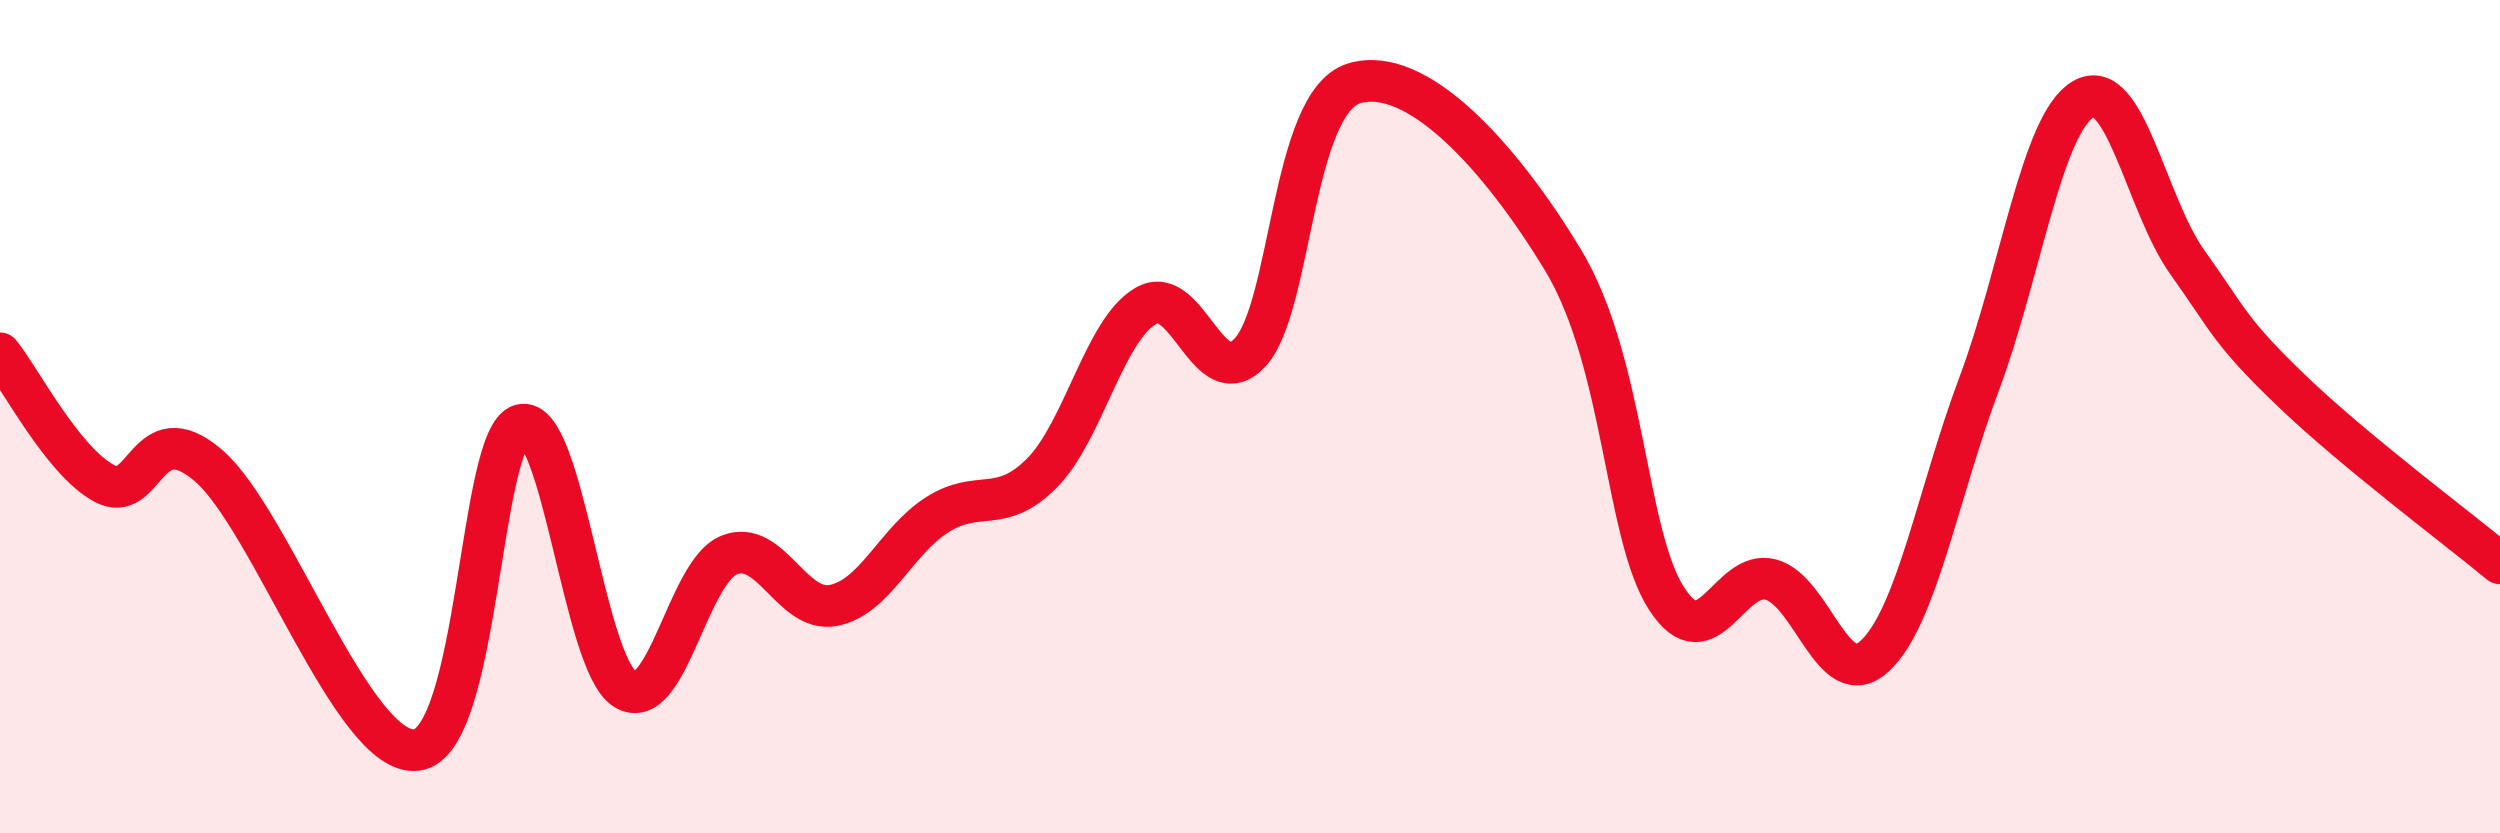
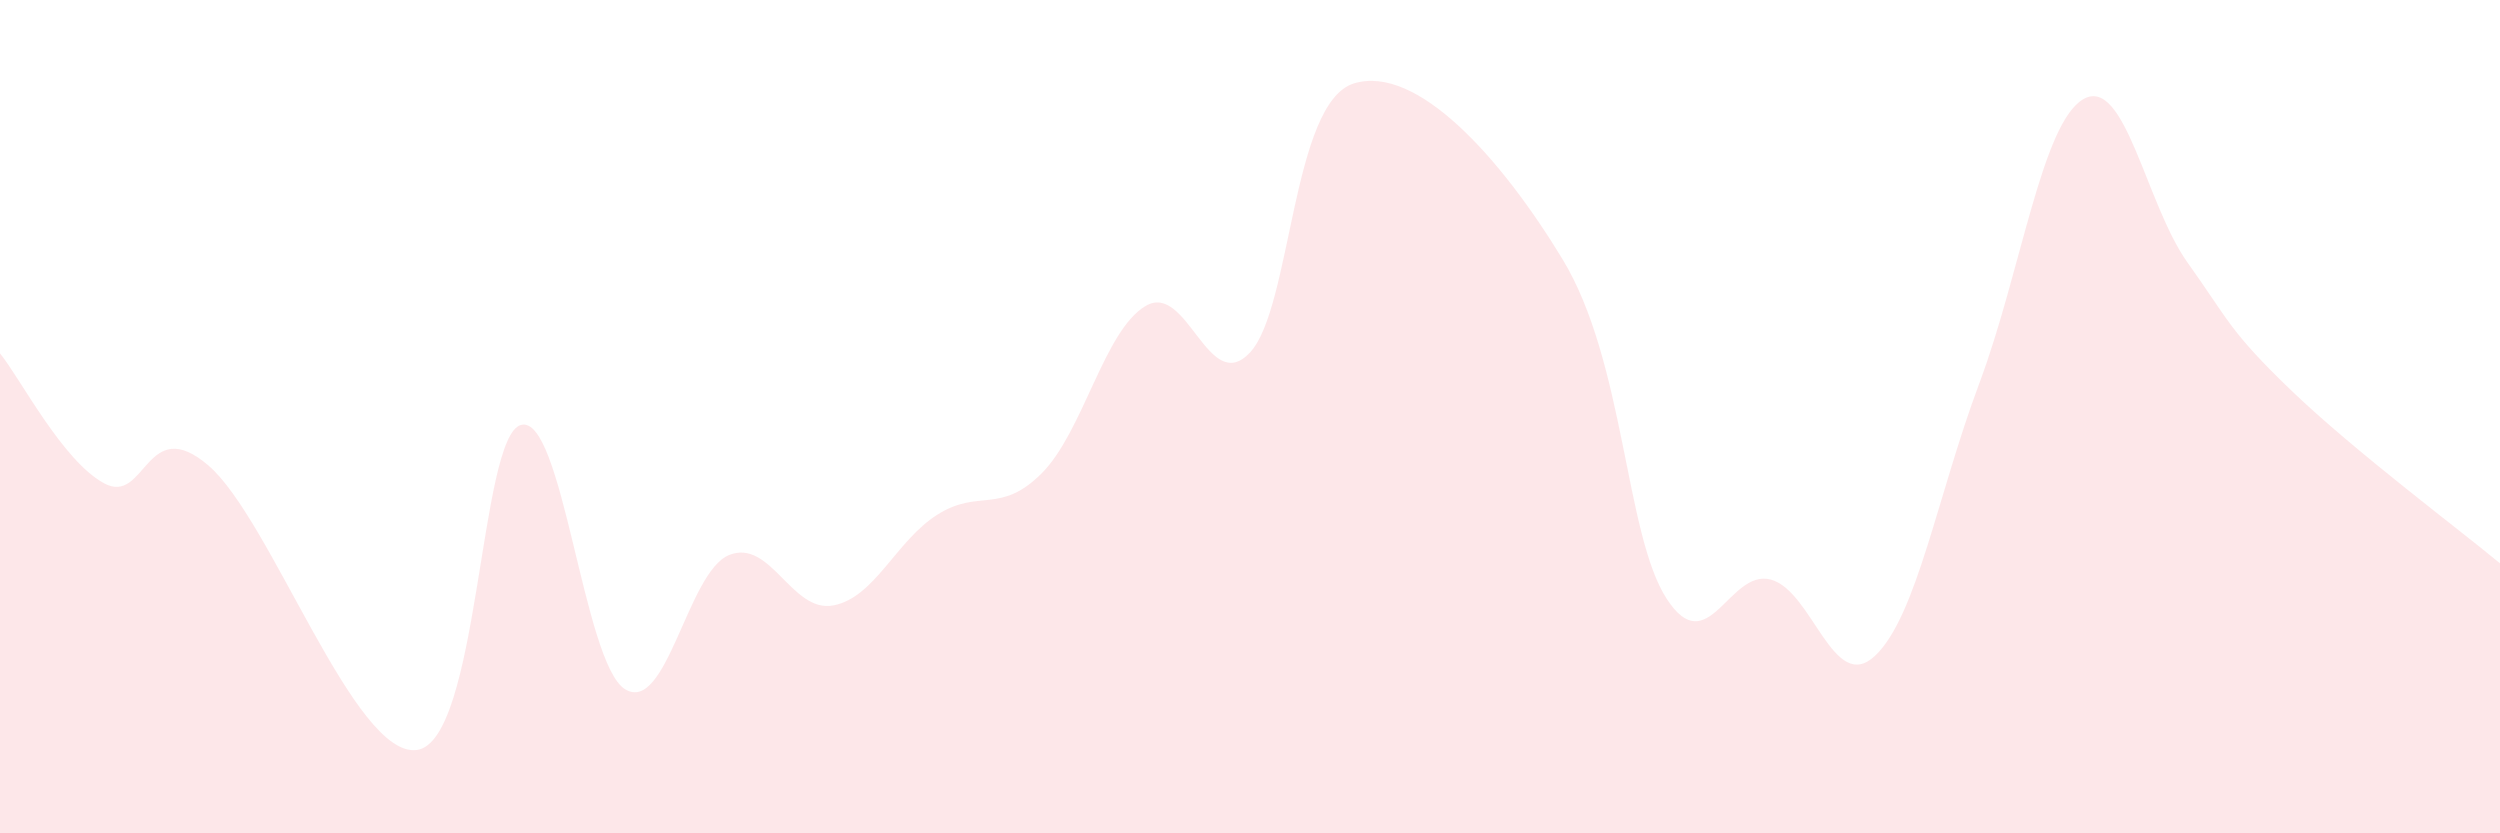
<svg xmlns="http://www.w3.org/2000/svg" width="60" height="20" viewBox="0 0 60 20">
  <path d="M 0,8.48 C 0.5,9.1 1.5,11.06 2.5,11.6 C 3.5,12.14 3.5,9.89 5,11.17 C 6.5,12.45 8.5,18.19 10,18 C 11.5,17.81 11.5,10.49 12.5,10.2 C 13.5,9.91 14,15.92 15,16.54 C 16,17.16 16.5,13.72 17.5,13.32 C 18.5,12.92 19,14.72 20,14.53 C 21,14.34 21.5,12.98 22.5,12.35 C 23.5,11.72 24,12.36 25,11.36 C 26,10.36 26.5,7.92 27.5,7.34 C 28.5,6.76 29,9.53 30,8.46 C 31,7.39 31,2.45 32.5,2 C 34,1.55 36,3.75 37.5,6.22 C 39,8.69 39,12.83 40,14.37 C 41,15.91 41.5,13.64 42.5,13.91 C 43.5,14.18 44,16.68 45,15.74 C 46,14.8 46.5,11.88 47.5,9.21 C 48.5,6.54 49,2.96 50,2.38 C 51,1.8 51.5,4.9 52.5,6.3 C 53.5,7.7 53.5,7.94 55,9.38 C 56.5,10.82 59,12.69 60,13.52L60 20L0 20Z" fill="#EB0A25" opacity="0.1" stroke-linecap="round" stroke-linejoin="round" />
-   <path d="M 0,8.48 C 0.5,9.1 1.5,11.06 2.5,11.6 C 3.5,12.14 3.5,9.89 5,11.17 C 6.5,12.45 8.5,18.19 10,18 C 11.5,17.81 11.5,10.49 12.5,10.2 C 13.5,9.91 14,15.92 15,16.54 C 16,17.16 16.5,13.72 17.5,13.32 C 18.5,12.92 19,14.72 20,14.53 C 21,14.34 21.5,12.98 22.5,12.35 C 23.5,11.72 24,12.36 25,11.36 C 26,10.36 26.5,7.92 27.5,7.34 C 28.5,6.76 29,9.53 30,8.46 C 31,7.39 31,2.45 32.5,2 C 34,1.55 36,3.75 37.5,6.22 C 39,8.69 39,12.83 40,14.37 C 41,15.91 41.5,13.64 42.5,13.91 C 43.5,14.18 44,16.68 45,15.74 C 46,14.8 46.5,11.88 47.5,9.21 C 48.5,6.54 49,2.96 50,2.38 C 51,1.8 51.5,4.9 52.5,6.3 C 53.5,7.7 53.5,7.94 55,9.38 C 56.5,10.82 59,12.69 60,13.52" stroke="#EB0A25" stroke-width="1" fill="none" stroke-linecap="round" stroke-linejoin="round" />
</svg>